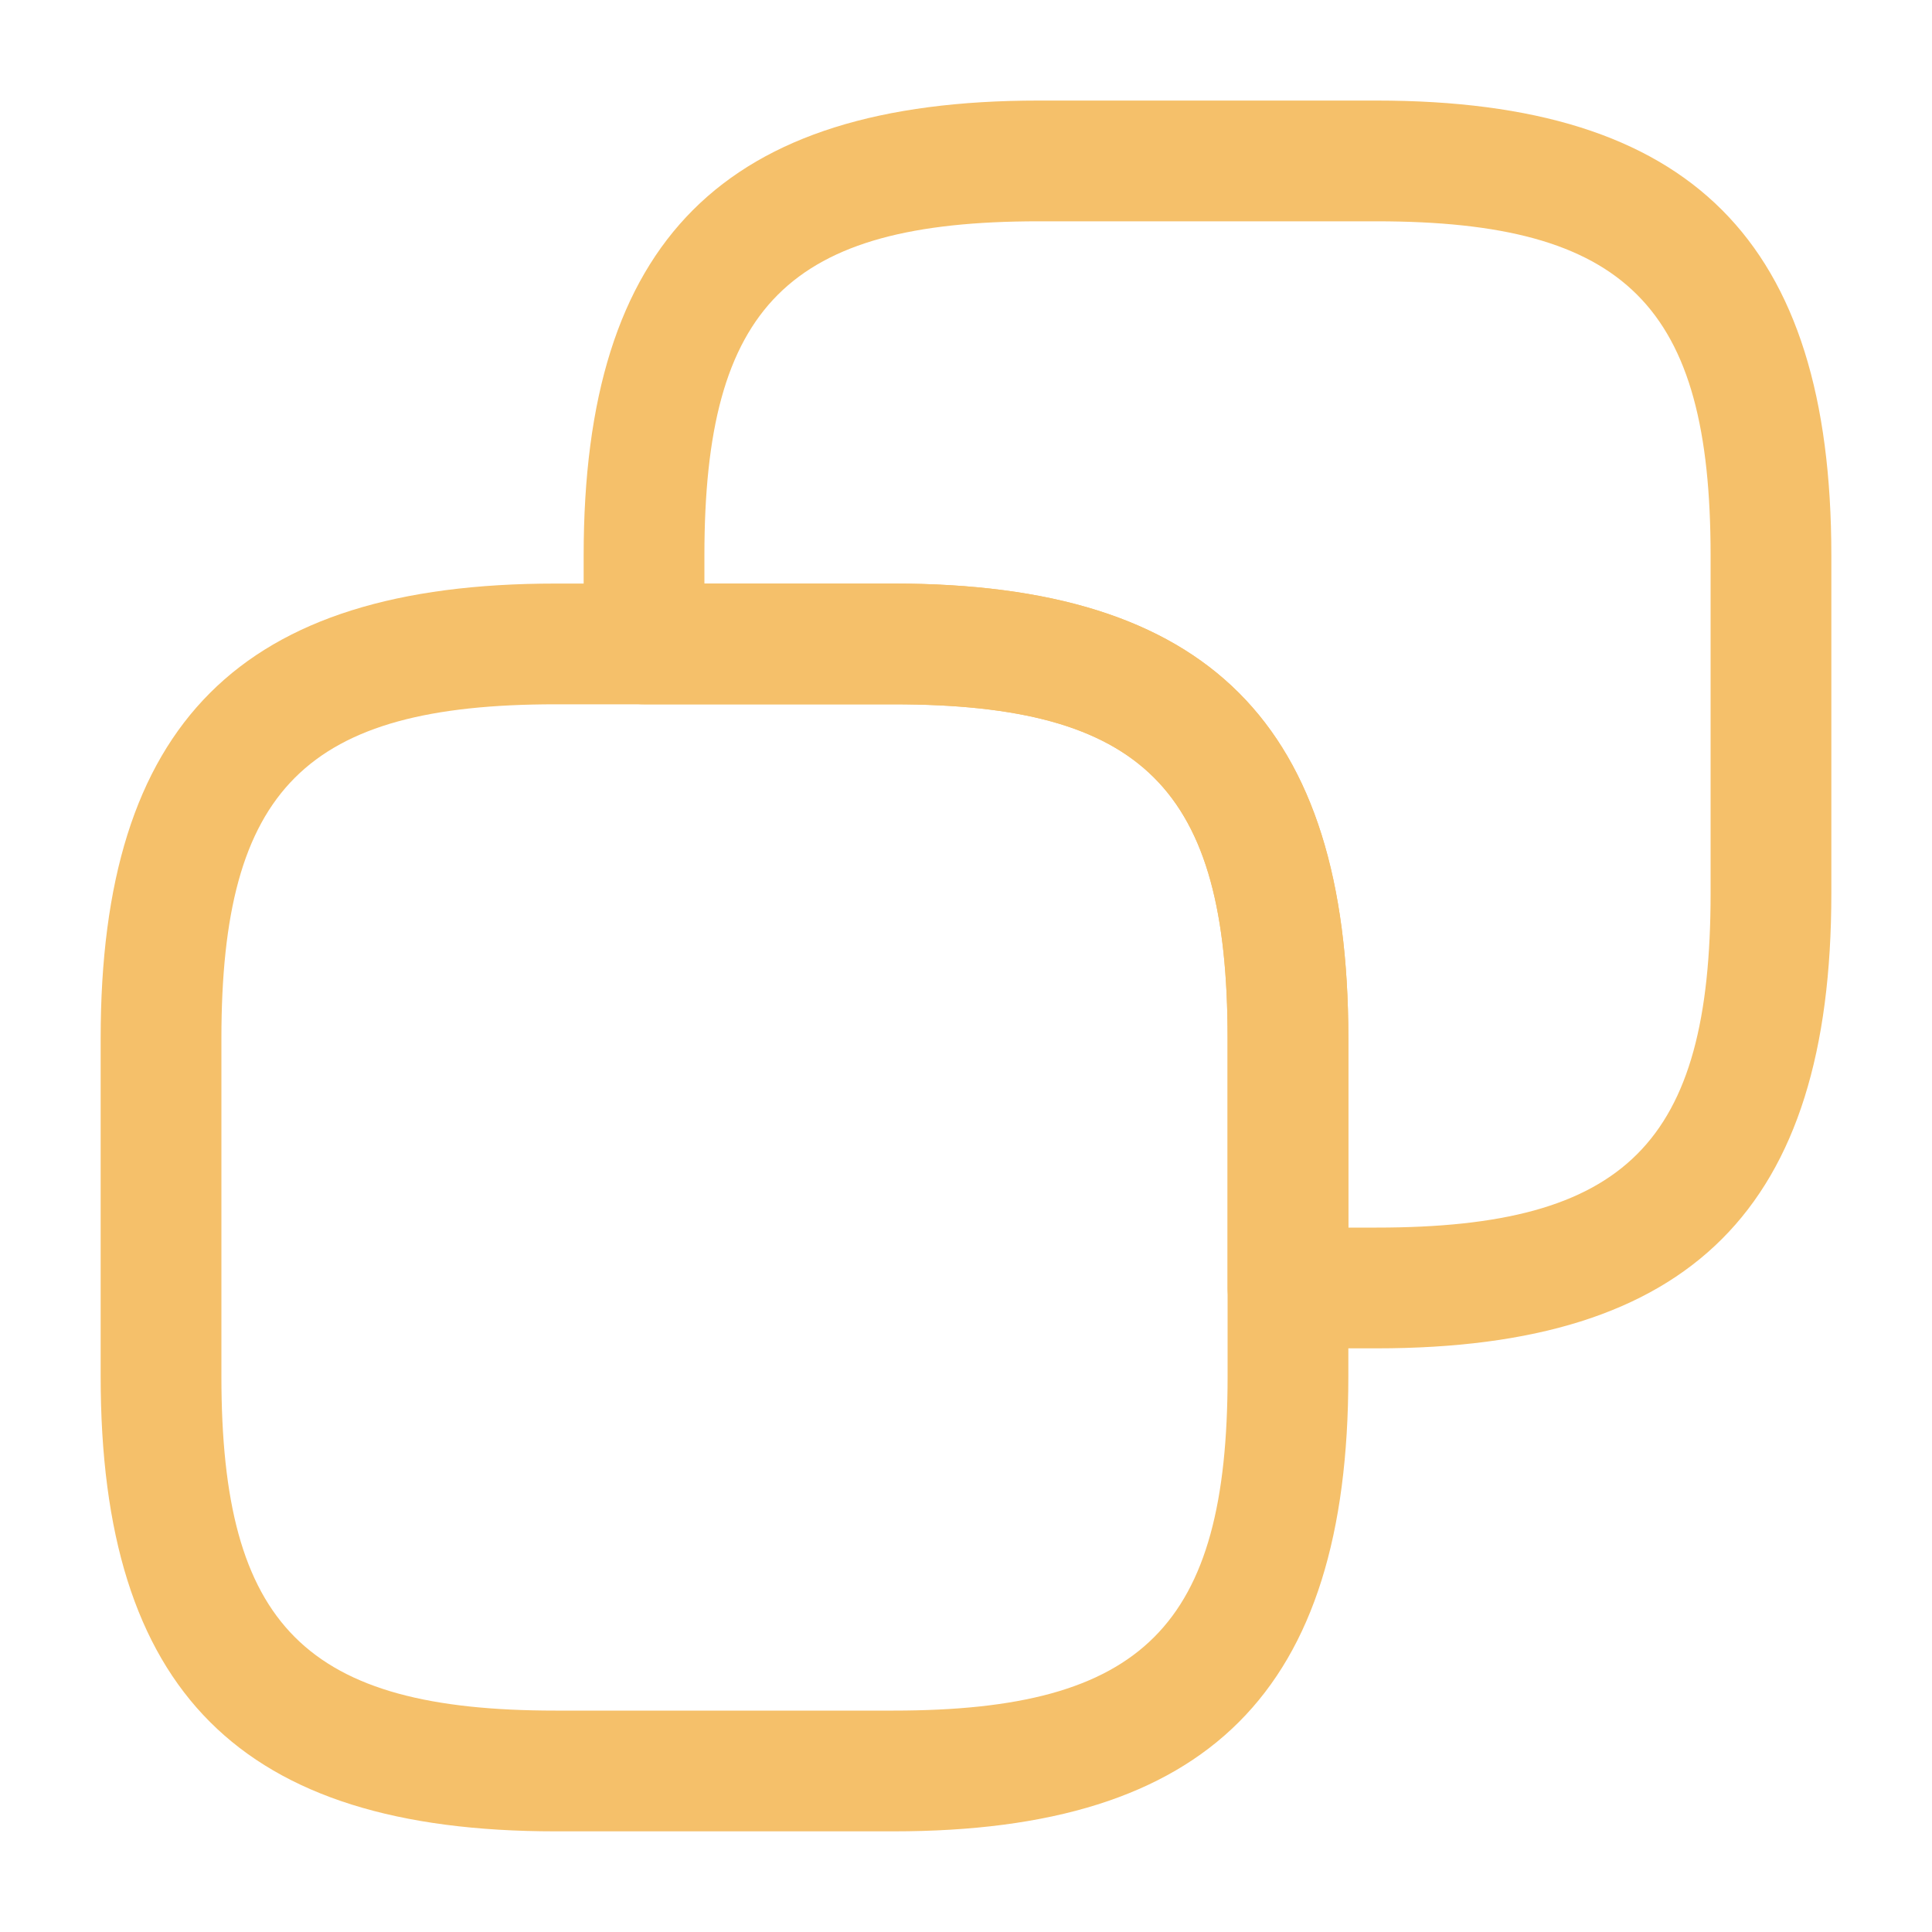
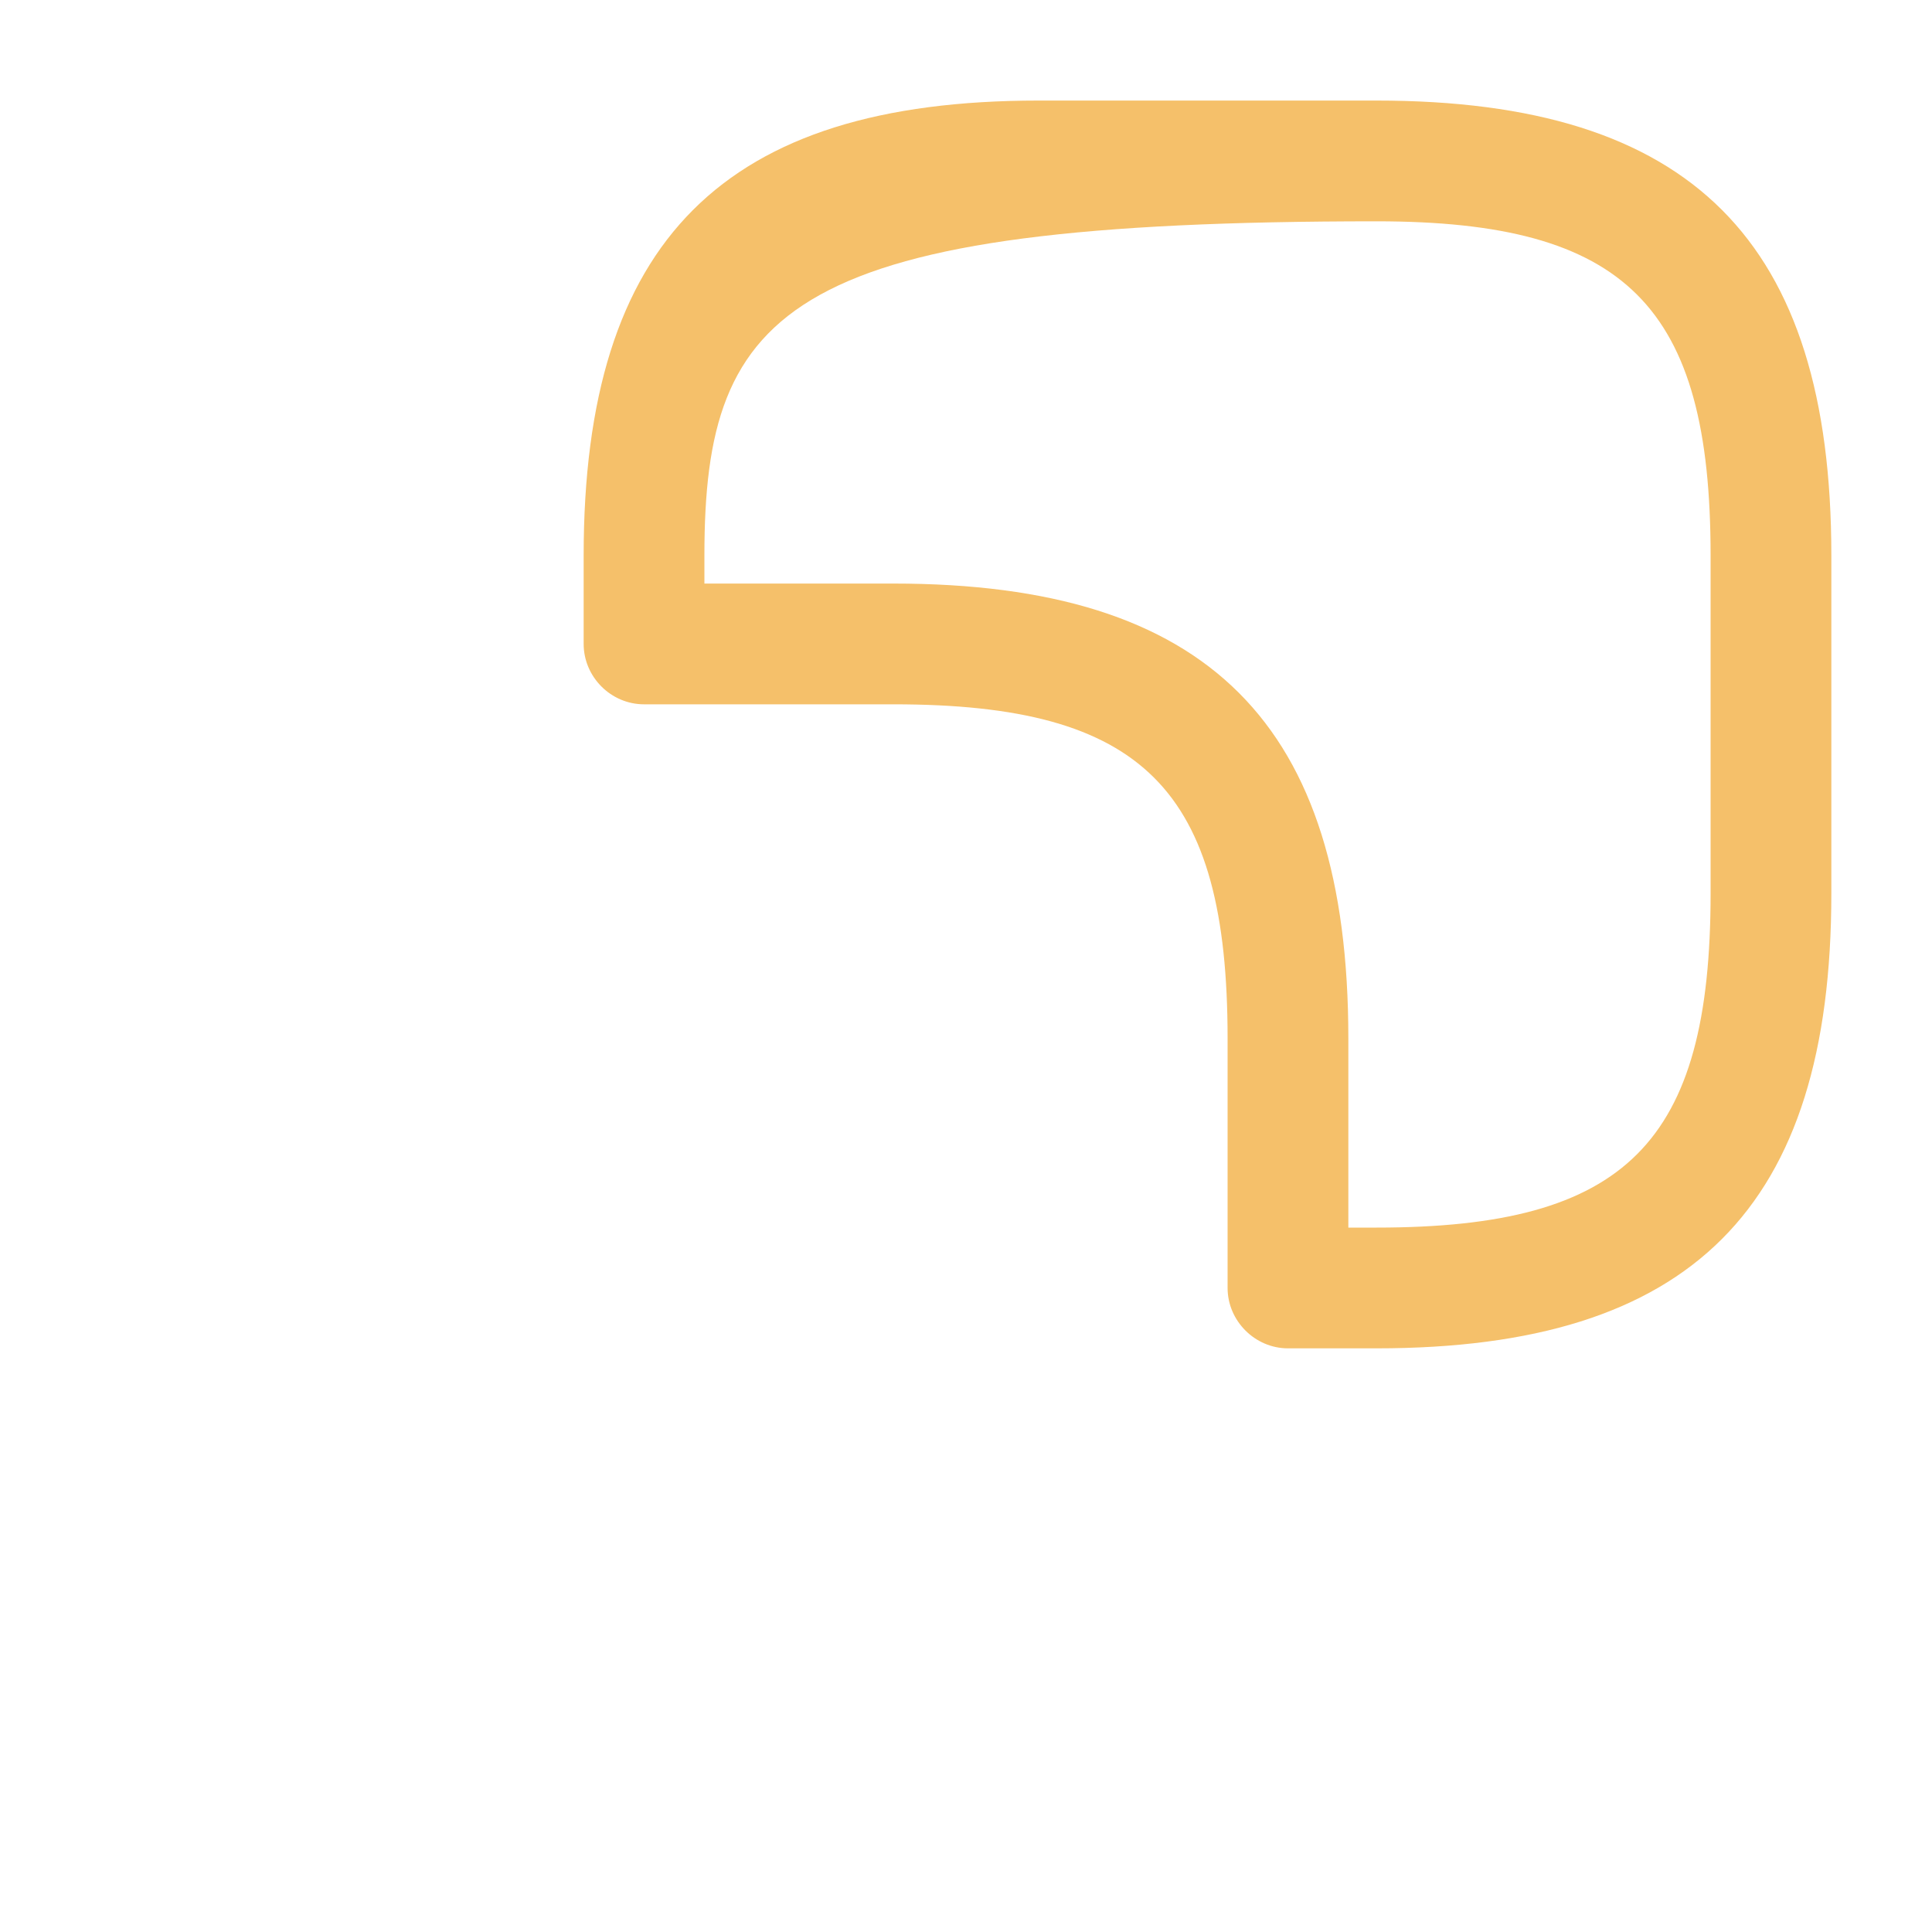
<svg xmlns="http://www.w3.org/2000/svg" width="20" height="20" viewBox="0 0 20 20" fill="none">
-   <path d="M9.25 18.958H5.75C2.491 18.958 1.042 17.508 1.042 14.249V10.749C1.042 7.491 2.491 6.041 5.75 6.041H9.25C12.508 6.041 13.958 7.491 13.958 10.749V14.249C13.958 17.508 12.508 18.958 9.25 18.958ZM5.75 7.291C3.167 7.291 2.292 8.166 2.292 10.749V14.249C2.292 16.833 3.167 17.708 5.75 17.708H9.25C11.833 17.708 12.708 16.833 12.708 14.249V10.749C12.708 8.166 11.833 7.291 9.25 7.291H5.75Z" fill="#F5C06A" />
-   <path d="M14.25 13.958H13.333C12.992 13.958 12.708 13.674 12.708 13.333V10.749C12.708 8.166 11.833 7.291 9.25 7.291H6.667C6.325 7.291 6.042 7.008 6.042 6.666V5.749C6.042 2.491 7.492 1.041 10.75 1.041H14.25C17.508 1.041 18.958 2.491 18.958 5.749V9.249C18.958 12.508 17.508 13.958 14.25 13.958ZM13.958 12.708H14.25C16.833 12.708 17.708 11.833 17.708 9.249V5.749C17.708 3.166 16.833 2.291 14.25 2.291H10.75C8.166 2.291 7.292 3.166 7.292 5.749V6.041H9.25C12.508 6.041 13.958 7.491 13.958 10.749V12.708Z" fill="#F5C06A" />
+   <path d="M14.25 13.958H13.333C12.992 13.958 12.708 13.674 12.708 13.333V10.749C12.708 8.166 11.833 7.291 9.25 7.291H6.667C6.325 7.291 6.042 7.008 6.042 6.666V5.749C6.042 2.491 7.492 1.041 10.75 1.041H14.25C17.508 1.041 18.958 2.491 18.958 5.749V9.249C18.958 12.508 17.508 13.958 14.25 13.958ZM13.958 12.708H14.25C16.833 12.708 17.708 11.833 17.708 9.249V5.749C17.708 3.166 16.833 2.291 14.25 2.291C8.166 2.291 7.292 3.166 7.292 5.749V6.041H9.25C12.508 6.041 13.958 7.491 13.958 10.749V12.708Z" fill="#F5C06A" />
</svg>